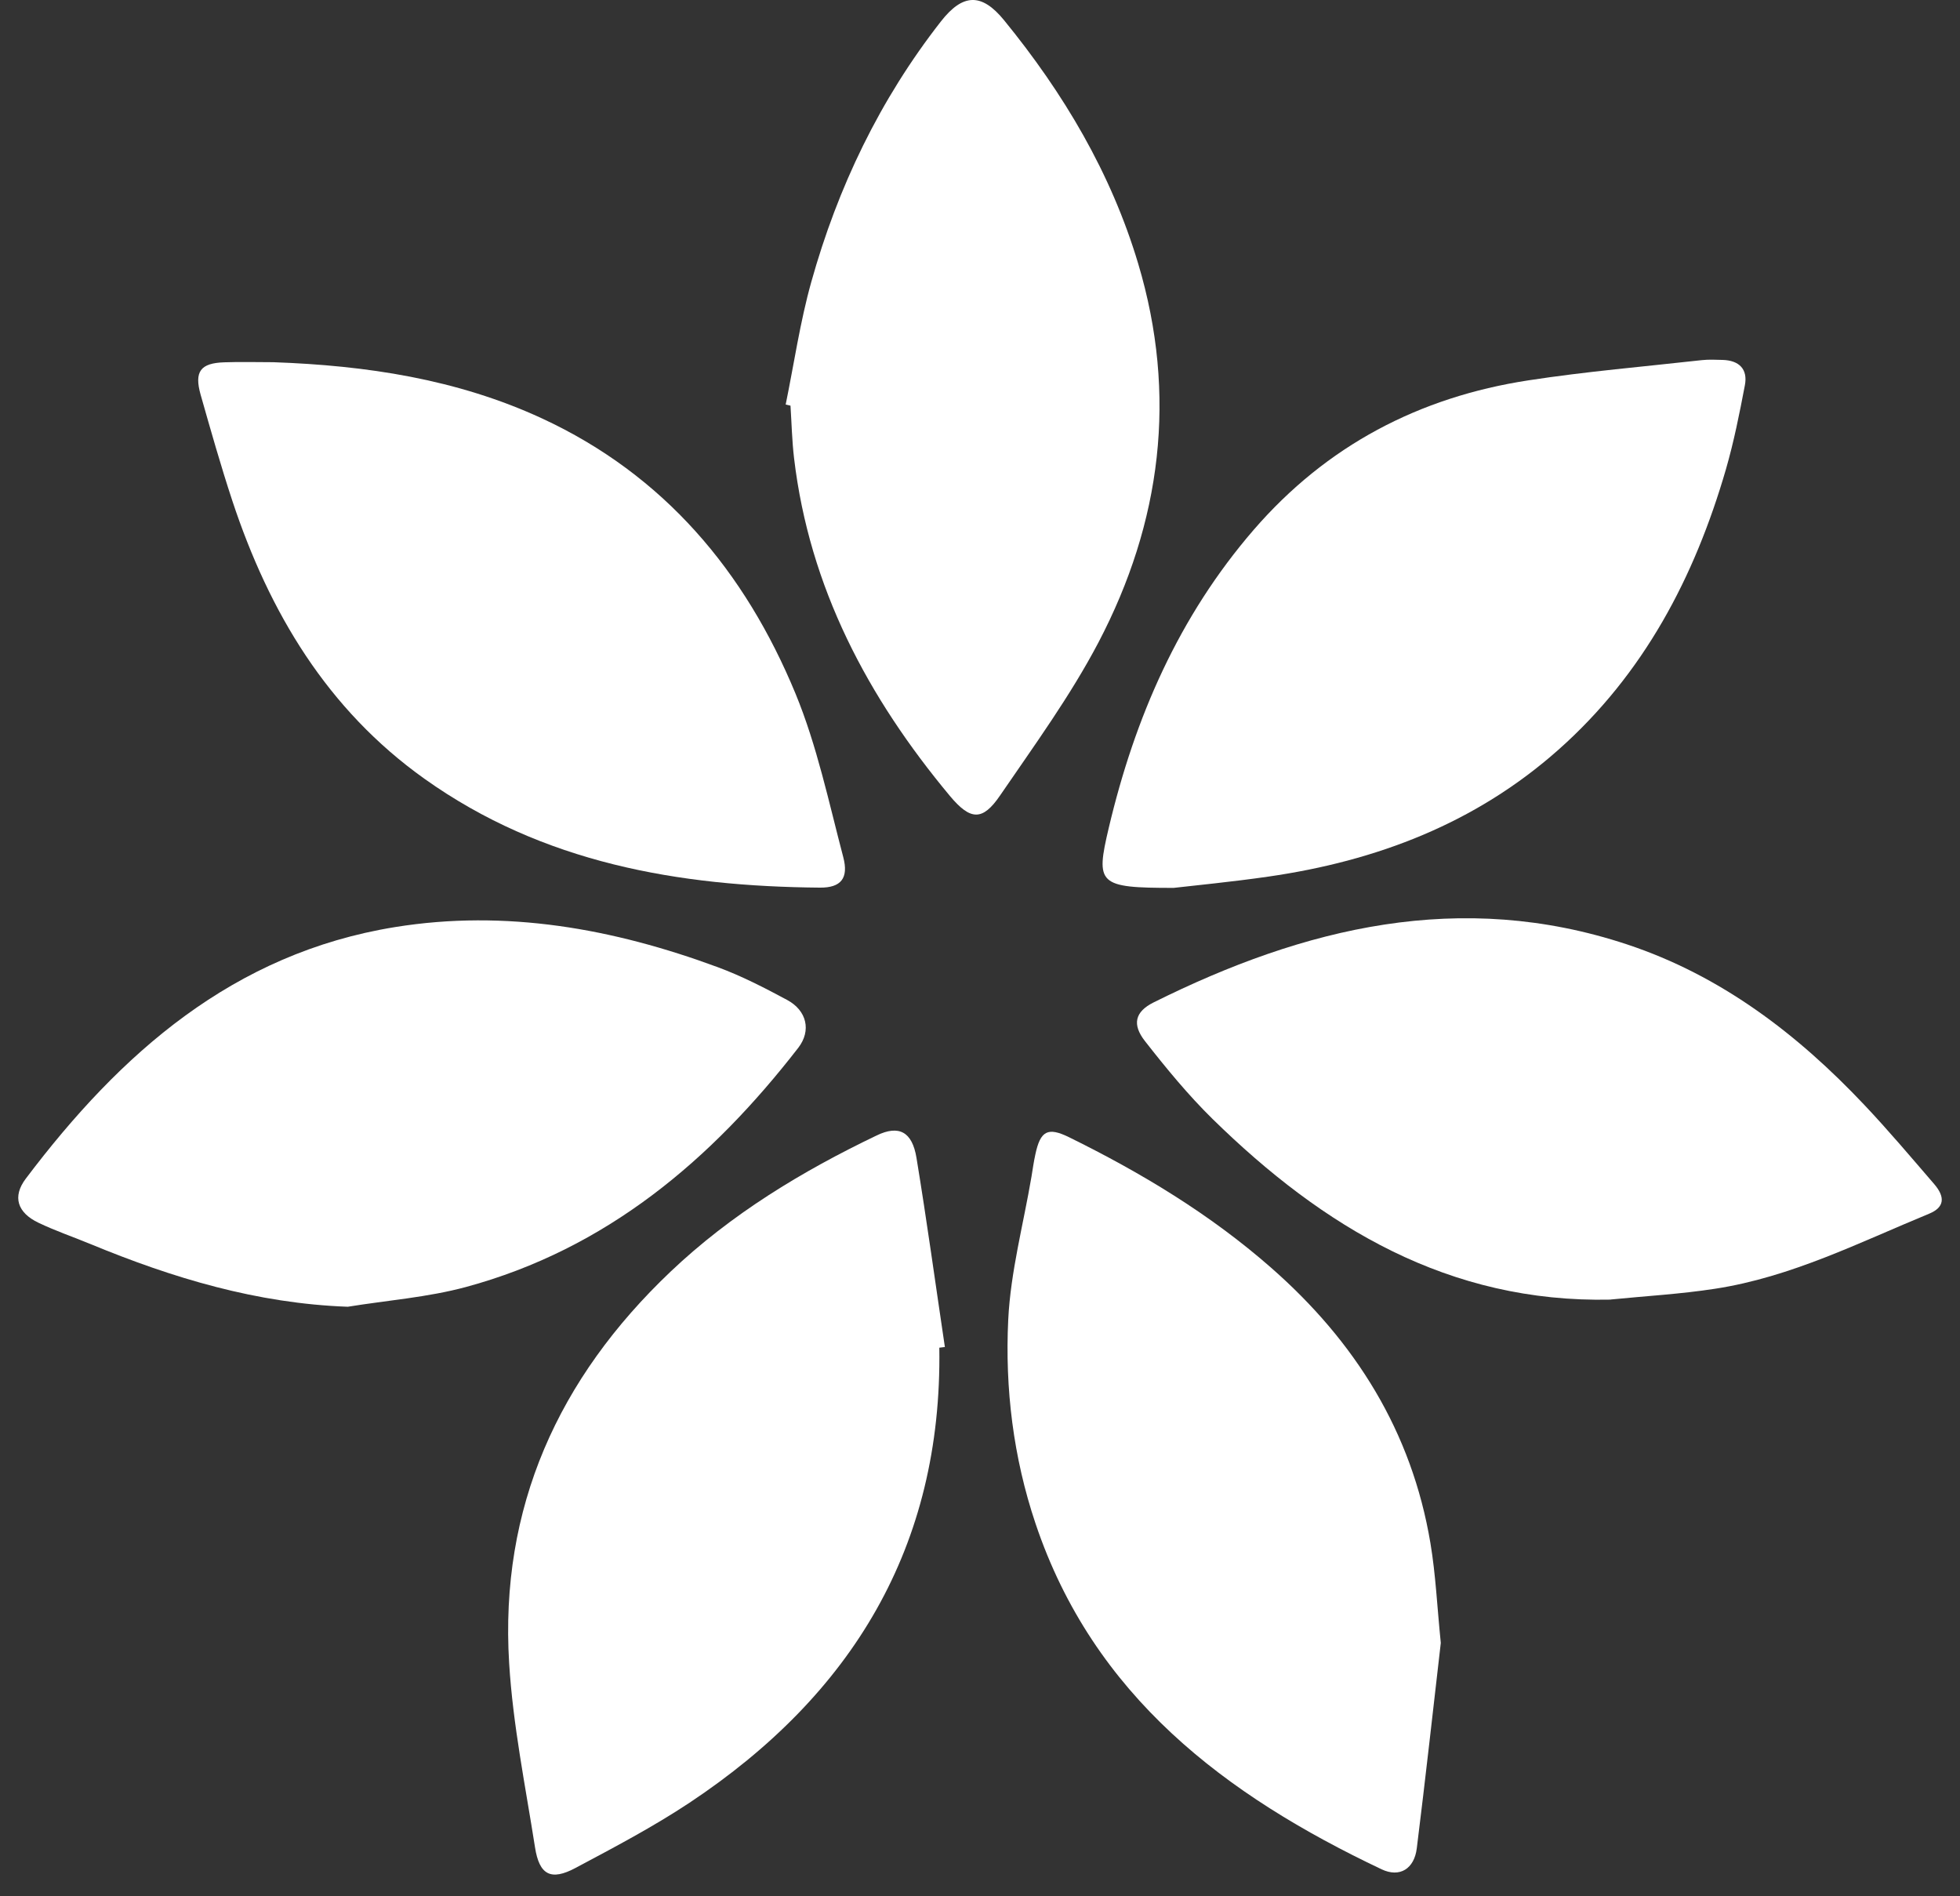
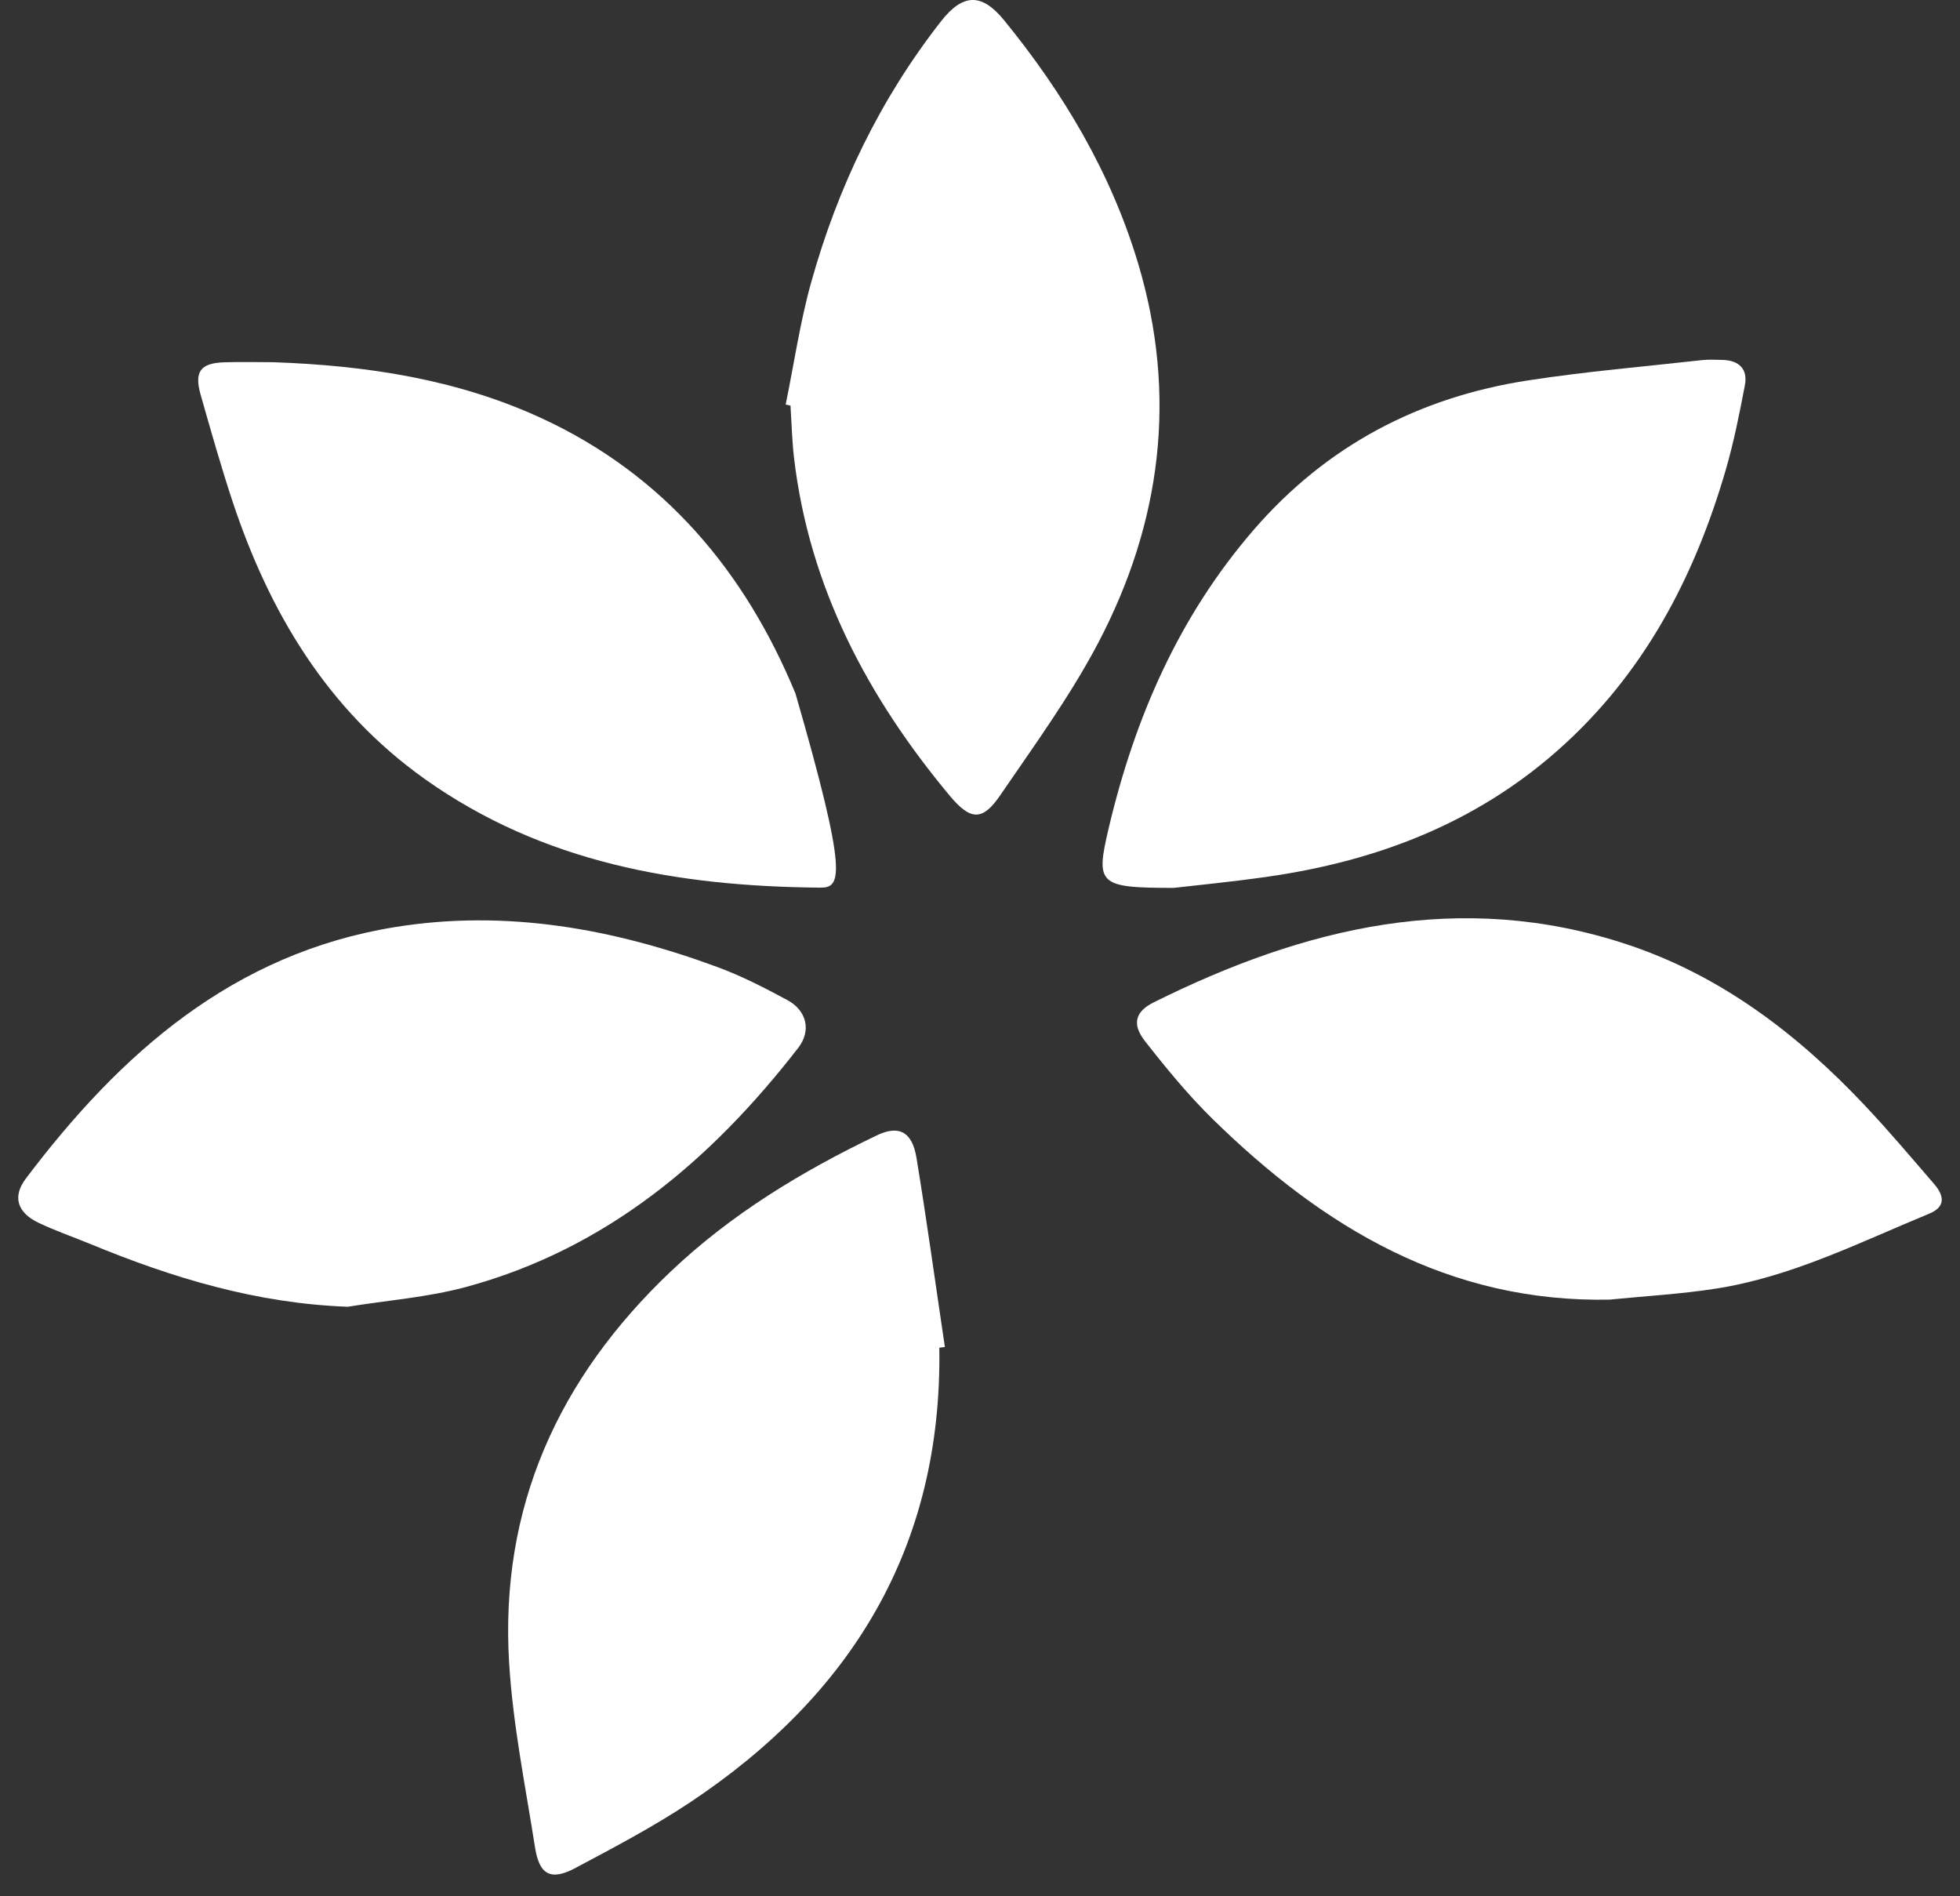
<svg xmlns="http://www.w3.org/2000/svg" width="61" height="59" viewBox="0 0 61 59" fill="none">
  <rect x="0" y="0" width="61" height="59" fill="#333333" stroke="none" />
  <path d="M29.234 41.94C29.328 48.135 26.513 52.741 21.462 56.095C20.329 56.847 19.115 57.485 17.912 58.126C17.145 58.535 16.785 58.345 16.651 57.485C16.352 55.577 15.963 53.675 15.846 51.755C15.547 46.912 17.377 42.888 20.868 39.572C22.758 37.778 24.953 36.45 27.285 35.332C27.973 35.001 28.389 35.212 28.523 36.028C28.845 37.986 29.114 39.953 29.407 41.916C29.348 41.922 29.293 41.928 29.234 41.937V41.94Z" fill="white" />
  <path d="M36.527 27.629C34.177 27.629 34.092 27.521 34.508 25.759C35.318 22.332 36.688 19.184 39.017 16.488C41.288 13.864 44.168 12.357 47.565 11.836C49.356 11.56 51.168 11.408 52.97 11.206C53.181 11.183 53.401 11.195 53.614 11.2C54.126 11.215 54.401 11.487 54.305 11.988C54.138 12.866 53.962 13.749 53.714 14.607C52.739 17.963 51.162 20.969 48.505 23.328C45.921 25.622 42.845 26.792 39.474 27.278C38.318 27.445 37.15 27.556 36.527 27.629Z" fill="white" />
-   <path d="M8.507 11.271C11.395 11.373 14.216 11.795 16.864 13.018C20.672 14.78 23.188 17.785 24.757 21.581C25.427 23.205 25.793 24.958 26.243 26.667C26.419 27.328 26.173 27.627 25.518 27.621C21.119 27.583 16.894 26.857 13.212 24.235C10.183 22.078 8.378 19.049 7.231 15.584C6.871 14.493 6.558 13.387 6.244 12.283C6.04 11.561 6.239 11.297 6.985 11.274C7.491 11.256 7.997 11.271 8.507 11.271Z" fill="white" />
+   <path d="M8.507 11.271C11.395 11.373 14.216 11.795 16.864 13.018C20.672 14.78 23.188 17.785 24.757 21.581C26.419 27.328 26.173 27.627 25.518 27.621C21.119 27.583 16.894 26.857 13.212 24.235C10.183 22.078 8.378 19.049 7.231 15.584C6.871 14.493 6.558 13.387 6.244 12.283C6.04 11.561 6.239 11.297 6.985 11.274C7.491 11.256 7.997 11.271 8.507 11.271Z" fill="white" />
  <path d="M24.453 12.585C24.713 11.315 24.9 10.021 25.248 8.778C26.074 5.825 27.382 3.098 29.284 0.666C29.96 -0.198 30.545 -0.233 31.248 0.628C33.103 2.899 34.581 5.386 35.424 8.207C36.647 12.298 36.146 16.252 34.186 19.992C33.311 21.657 32.19 23.196 31.125 24.753C30.578 25.555 30.203 25.531 29.565 24.77C27.007 21.701 25.19 18.285 24.713 14.256C24.649 13.714 24.637 13.167 24.602 12.623L24.45 12.588L24.453 12.585Z" fill="white" />
  <path d="M50.129 40.441C45.09 40.55 41.18 38.191 37.741 34.823C36.978 34.074 36.293 33.239 35.634 32.397C35.228 31.879 35.321 31.484 35.901 31.194C40.598 28.856 45.455 27.671 50.638 29.388C53.559 30.357 55.938 32.174 58.027 34.387C58.776 35.18 59.482 36.017 60.196 36.845C60.553 37.26 60.509 37.574 60.041 37.767C57.863 38.665 55.745 39.739 53.383 40.102C52.306 40.269 51.212 40.33 50.126 40.438L50.129 40.441Z" fill="white" />
  <path d="M10.821 40.663C7.997 40.561 5.378 39.771 2.821 38.714C2.282 38.492 1.726 38.302 1.199 38.05C0.541 37.737 0.377 37.239 0.804 36.675C3.748 32.774 7.263 29.663 12.293 28.849C15.744 28.291 19.088 28.896 22.337 30.096C23.083 30.371 23.797 30.74 24.499 31.117C25.108 31.445 25.257 32.069 24.845 32.604C22.132 36.104 18.866 38.867 14.5 40.049C13.306 40.371 12.05 40.464 10.824 40.663H10.821Z" fill="white" />
-   <path d="M44.841 51.125C44.604 53.177 44.364 55.348 44.094 57.514C44.016 58.152 43.565 58.436 43 58.169C38.133 55.863 34.031 52.773 32.228 47.409C31.537 45.355 31.274 43.207 31.379 41.059C31.453 39.569 31.851 38.097 32.102 36.616C32.14 36.385 32.172 36.154 32.222 35.926C32.38 35.185 32.608 35.062 33.276 35.39C35.523 36.496 37.657 37.781 39.55 39.44C42.178 41.74 43.939 44.547 44.519 48.023C44.683 49.001 44.727 49.999 44.841 51.123V51.125Z" fill="white" />
</svg>